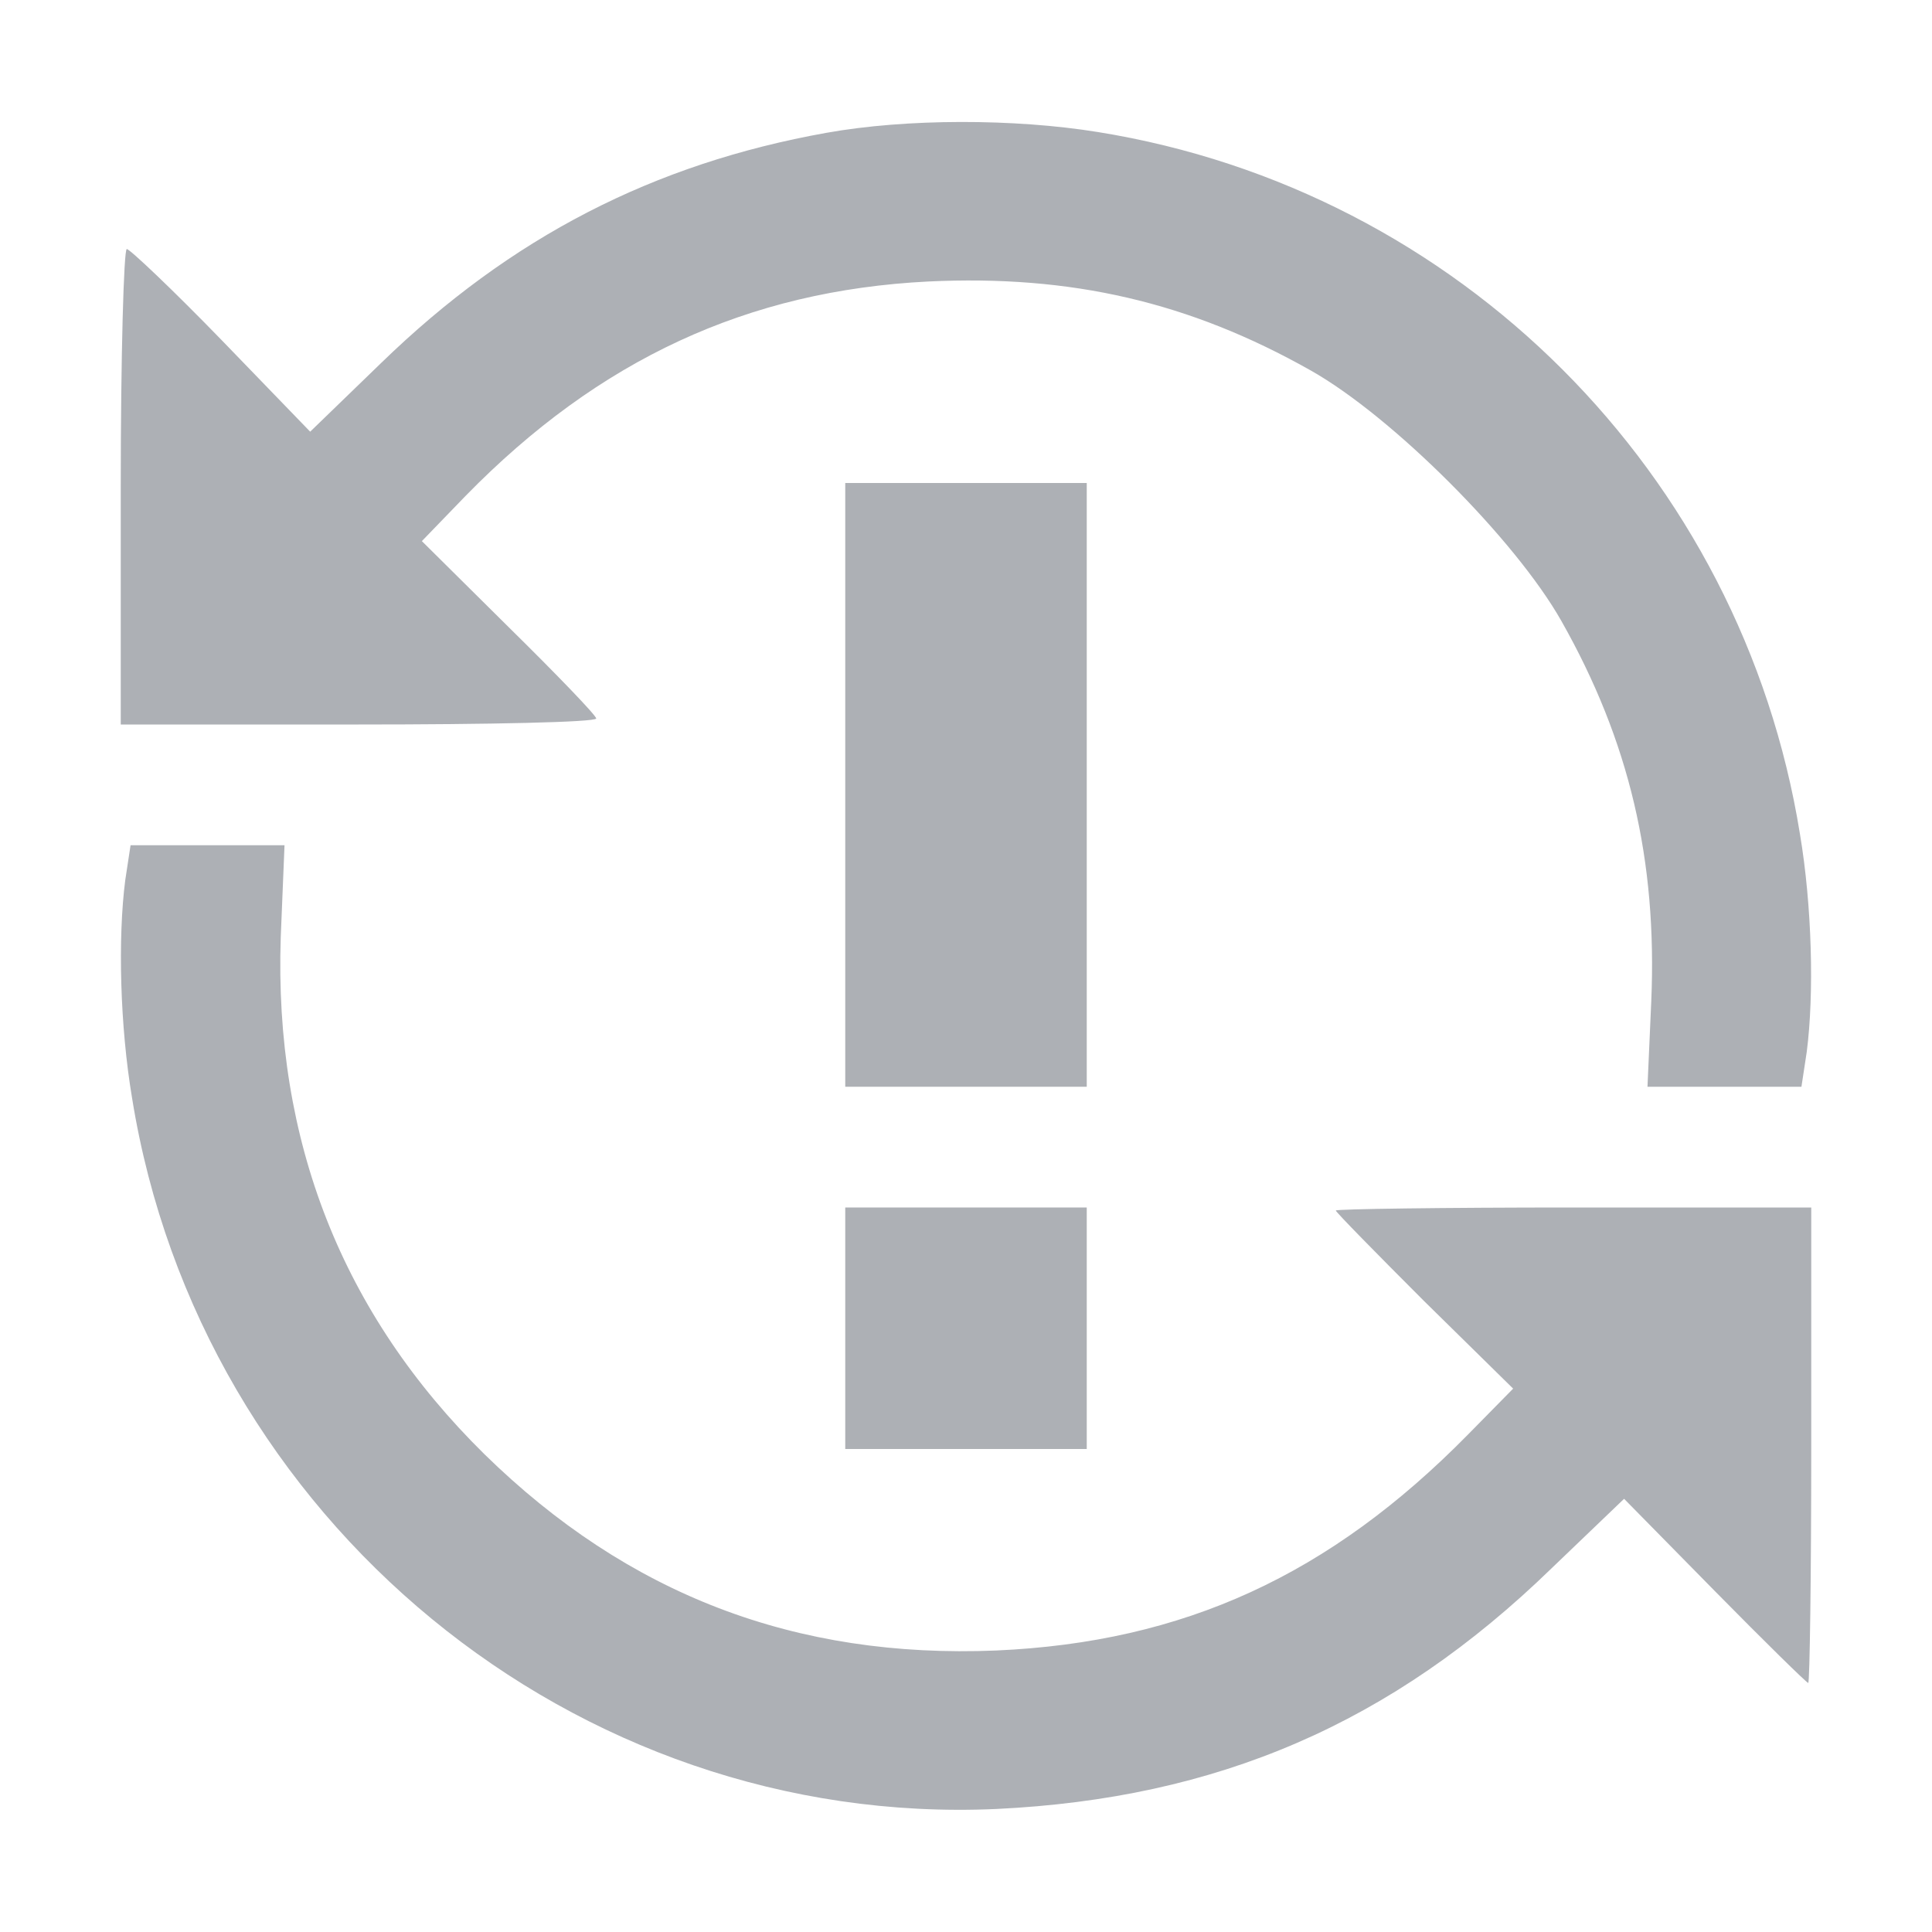
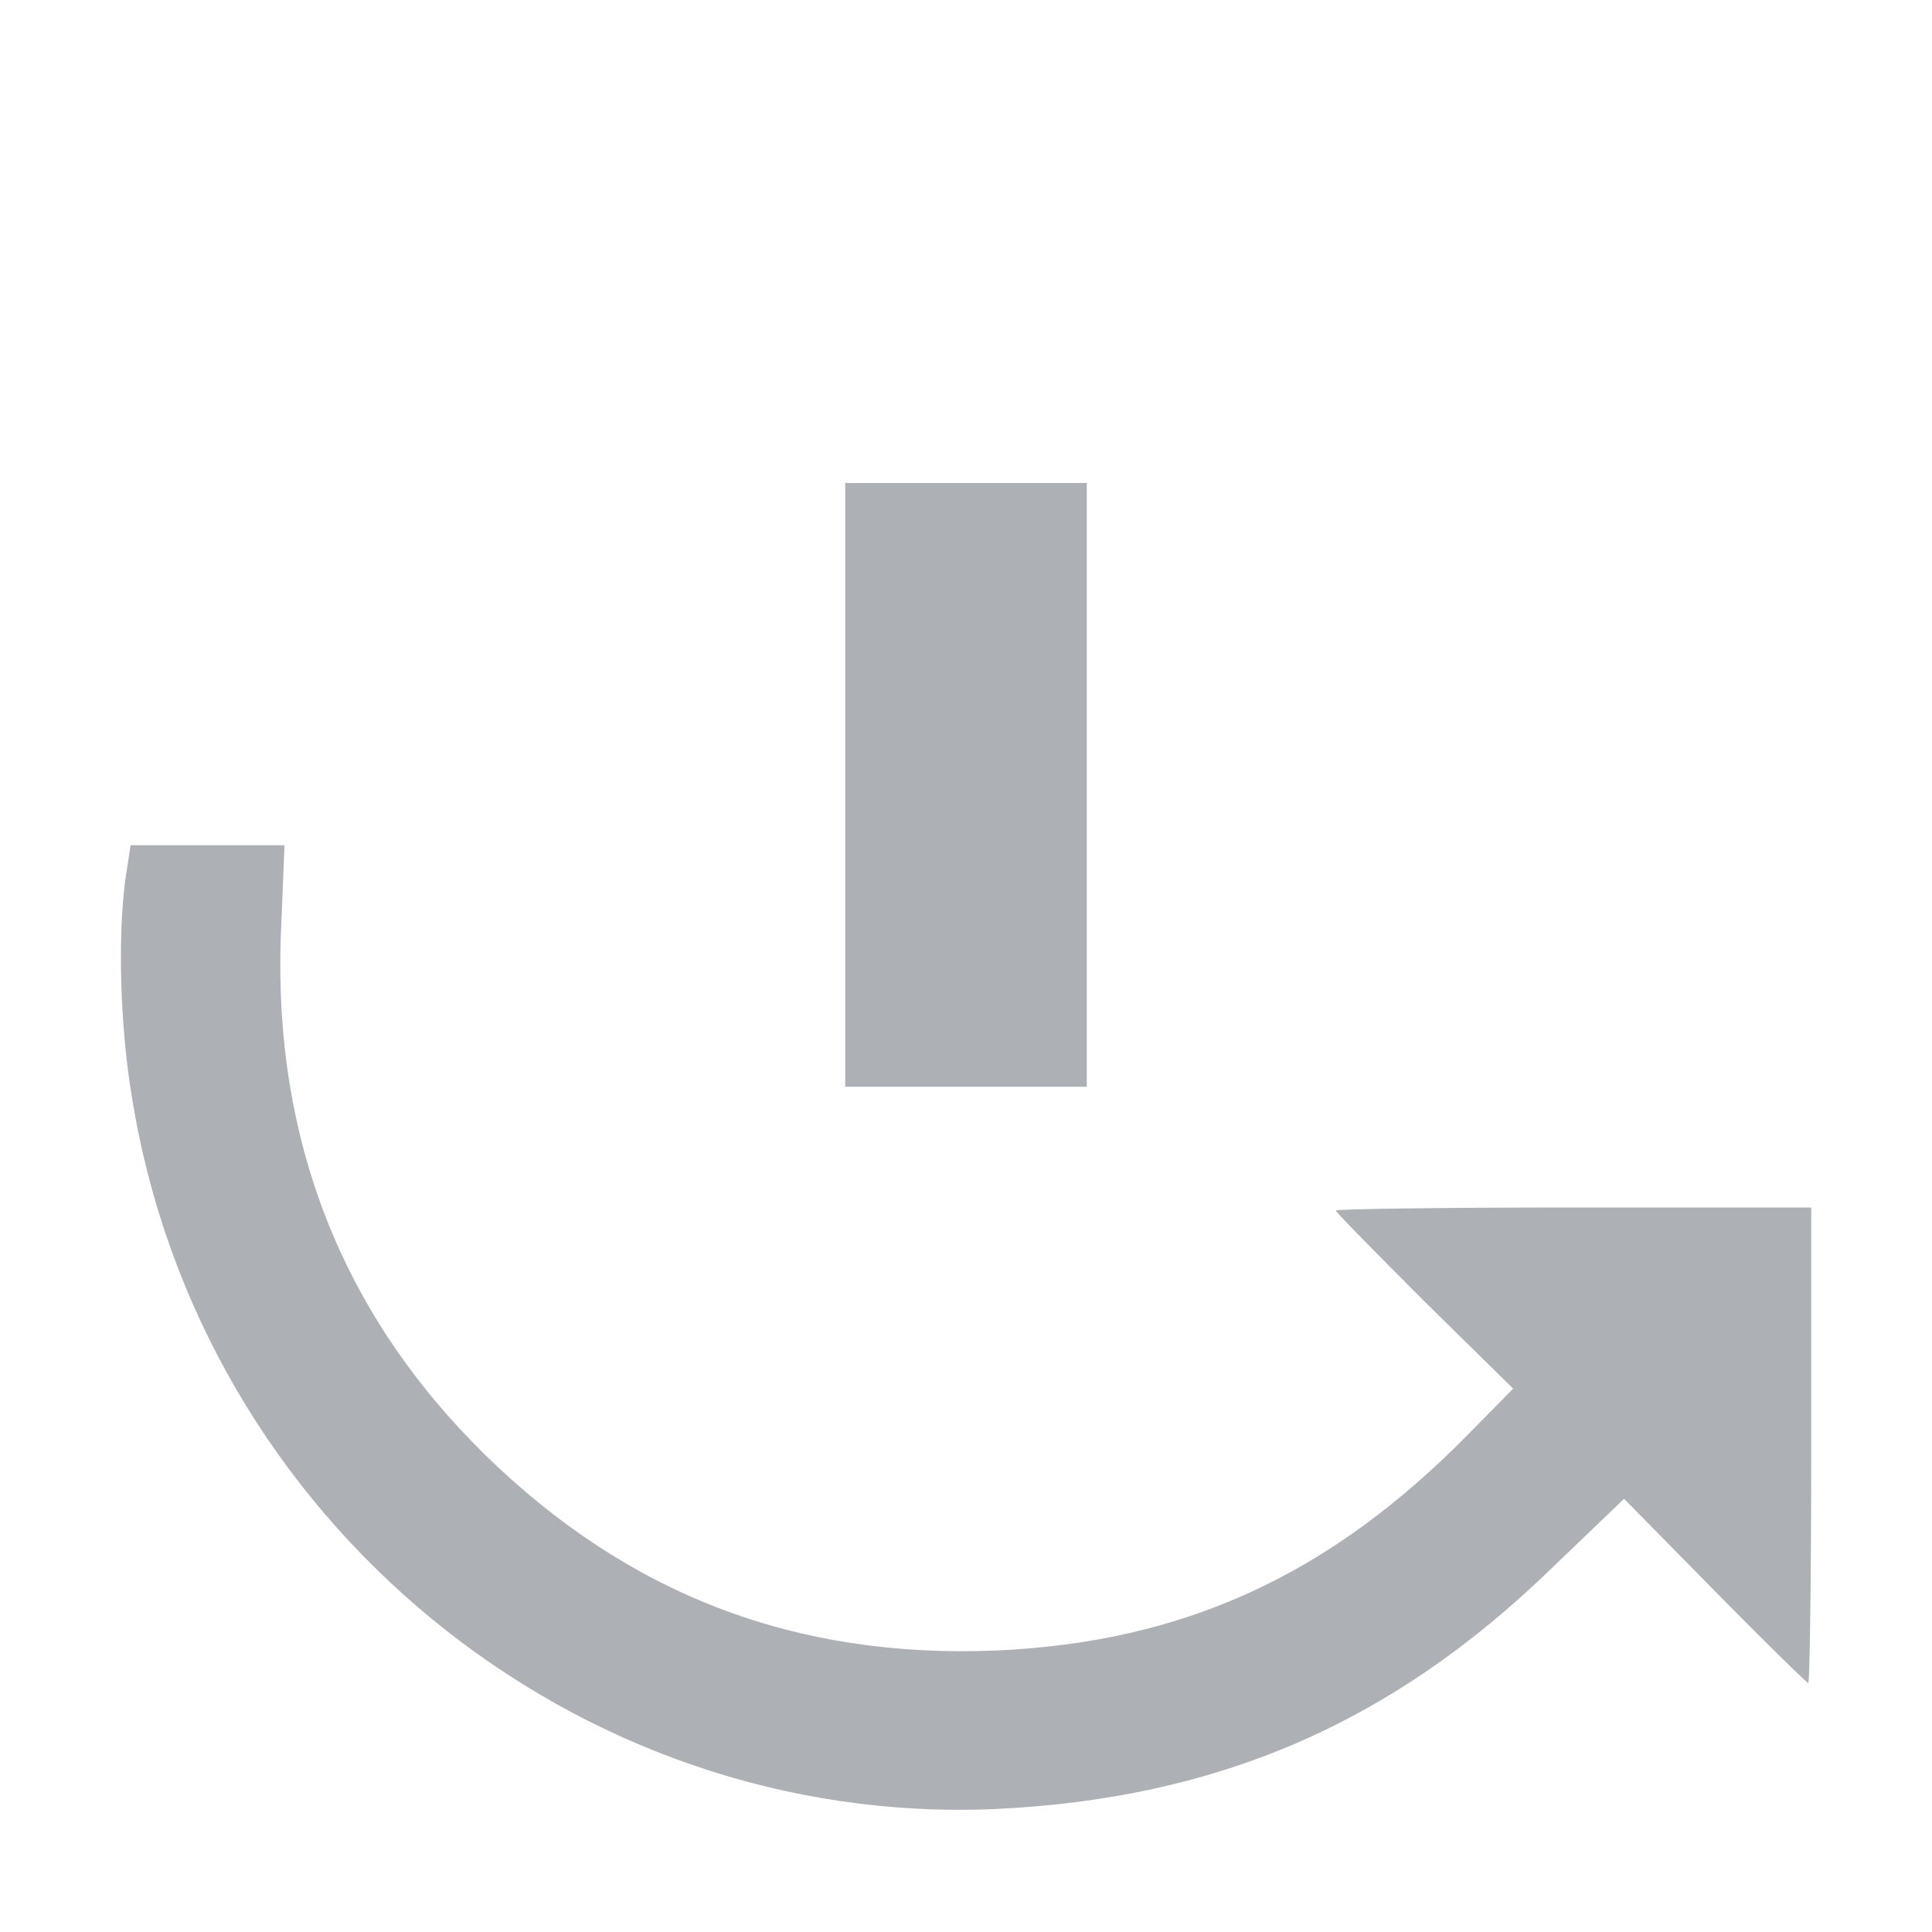
<svg xmlns="http://www.w3.org/2000/svg" version="1.0" width="256pt" height="256pt" viewBox="0 0 256 256" preserveAspectRatio="xMidYMid meet">
  <g transform="translate(0,256) scale(0.1,-0.1)" fill="#adb0b5" stroke="none">
-     <path d="M1095 2384 c-229 -41 -418 -138 -590 -305 l-94 -91 -117 121 c-65 67 -122 121 -126 121 -4 0 -8 -142 -8 -315 l0 -315 315 0 c173 0 315 3 315 8 0 4 -52 58 -116 121 l-115 114 58 60 c177 181 374 272 613 284 189 9 346 -27 507 -118 108 -61 271 -224 332 -332 90 -159 127 -317 119 -504 l-5 -113 102 0 102 0 7 46 c10 77 7 194 -9 289 -77 478 -452 853 -930 930 -111 18 -254 18 -360 -1z" fill="#adb0b5" />
    <path d="M1120 1520 l0 -400 160 0 160 0 0 400 0 400 -160 0 -160 0 0 -400z" fill="#adb0b5" />
    <path d="M166 1394 c-10 -77 -7 -194 9 -289 90 -559 587 -967 1145 -942 293 14 524 113 736 319 l96 92 120 -122 c66 -67 122 -122 124 -122 2 0 4 142 4 315 l0 315 -315 0 c-173 0 -315 -2 -315 -4 0 -2 53 -56 117 -120 l118 -116 -60 -61 c-183 -186 -376 -275 -625 -286 -266 -11 -488 74 -678 260 -189 186 -279 416 -270 685 l5 122 -102 0 -102 0 -7 -46z" fill="#adb0b5" />
-     <path d="M1120 800 l0 -160 160 0 160 0 0 160 0 160 -160 0 -160 0 0 -160z" fill="#adb0b5" />
  </g>
</svg>